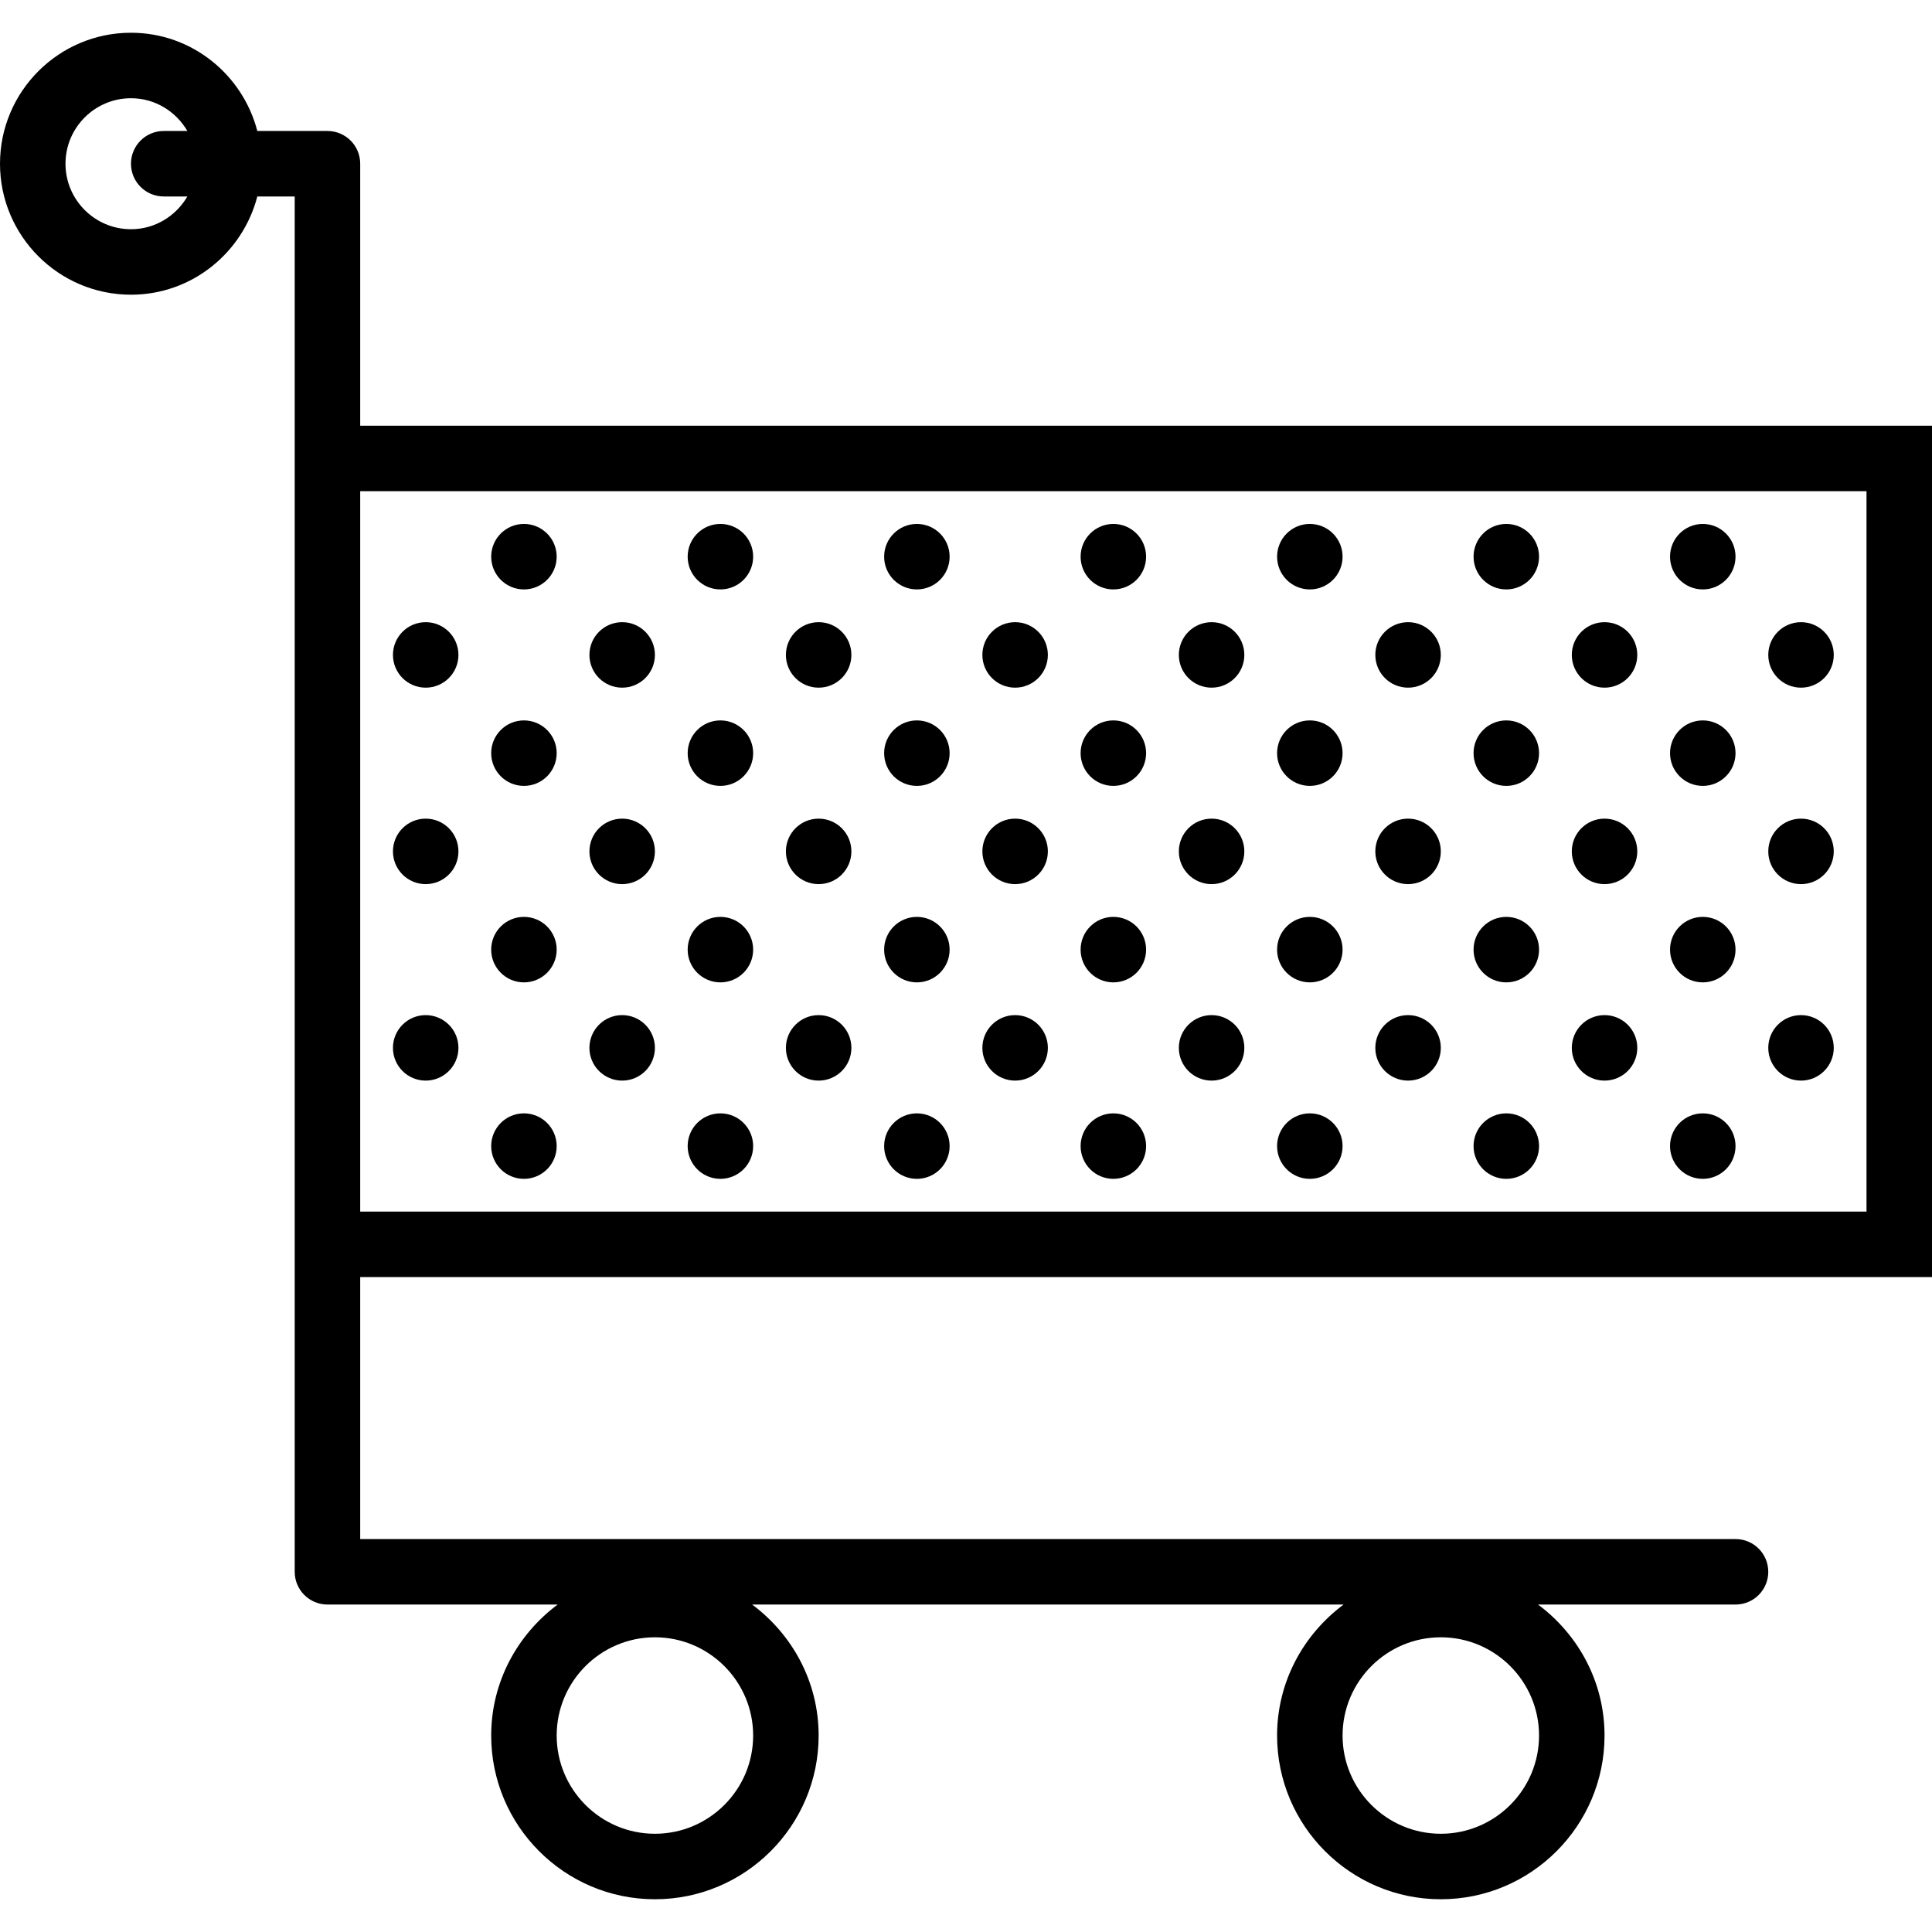
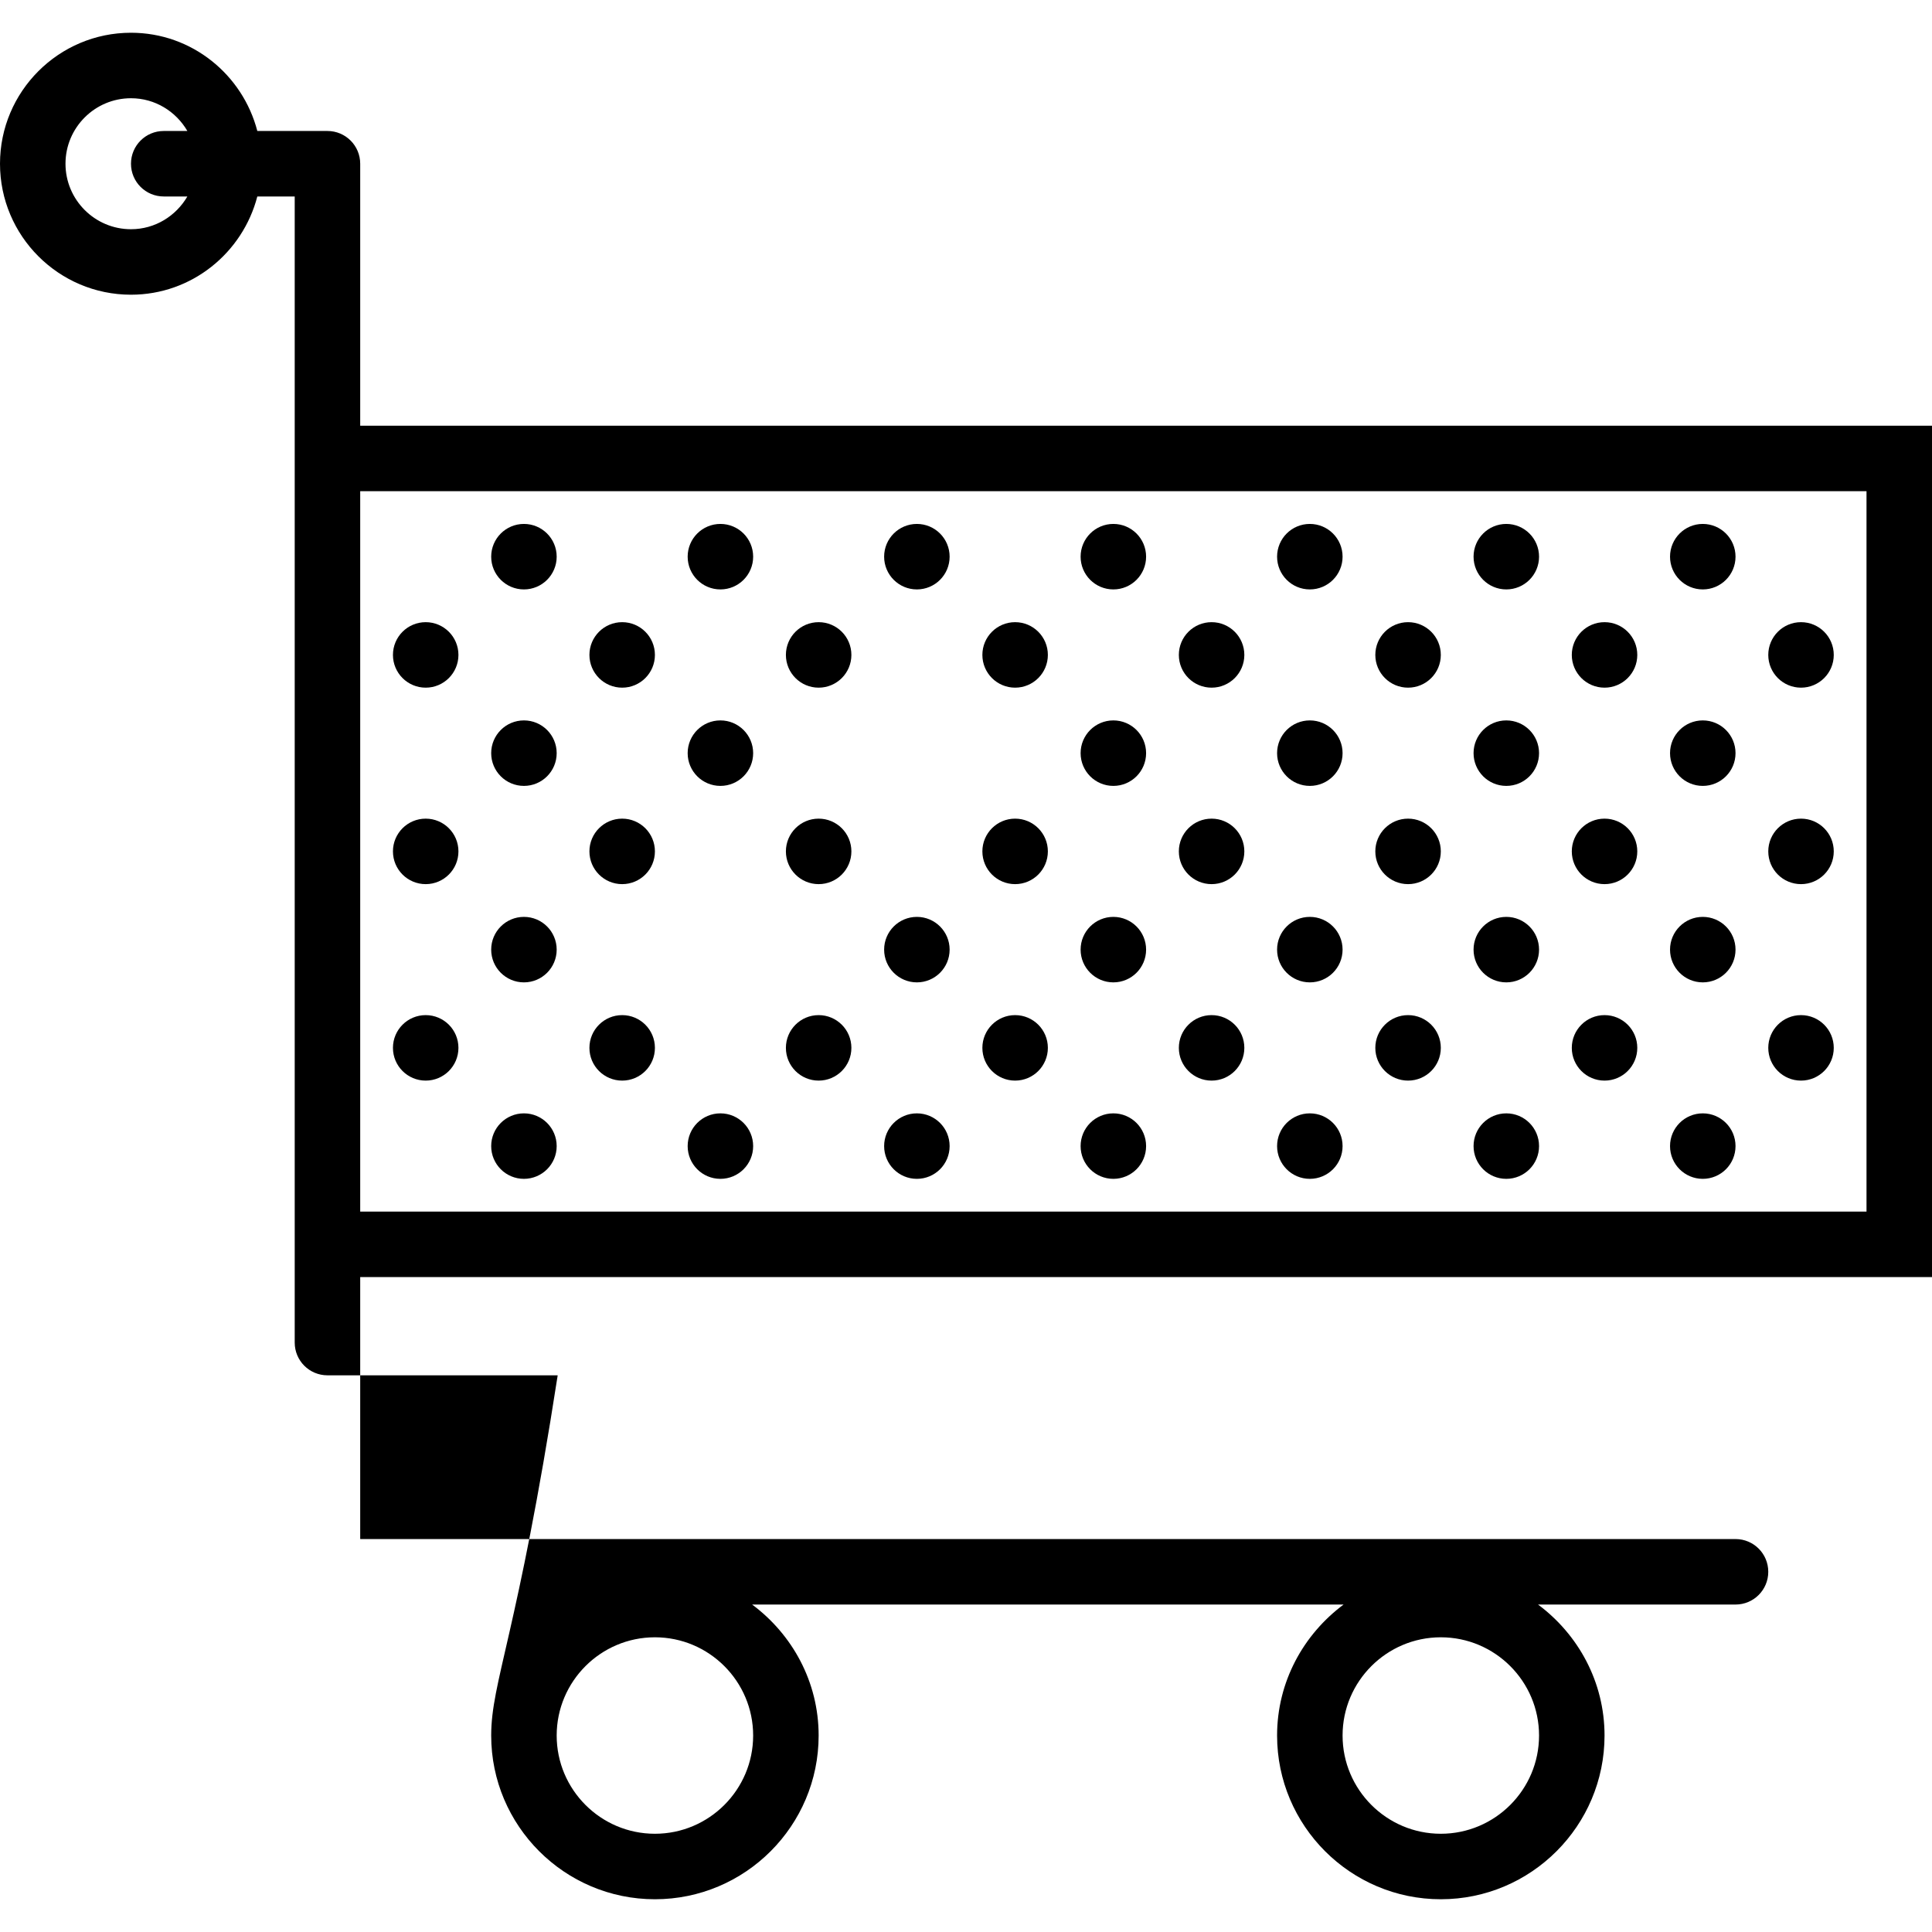
<svg xmlns="http://www.w3.org/2000/svg" version="1.1" id="Capa_1" x="0px" y="0px" viewBox="0 0 59 59" style="enable-background:new 0 0 59 59;" xml:space="preserve">
  <g>
-     <path d="M59,39V13H11V5c0-0.553-0.448-1-1-1H7.858C7.411,2.28,5.858,1,4,1C1.794,1,0,2.794,0,5s1.794,4,4,4   c1.858,0,3.411-1.28,3.858-3H9v7v1v24v1v9c0,0.553,0.448,1,1,1h7.031C15.806,49.912,15,51.359,15,53c0,2.757,2.243,5,5,5   s5-2.243,5-5c0-1.641-0.806-3.088-2.031-4h18.062C39.806,49.912,39,51.359,39,53c0,2.757,2.243,5,5,5s5-2.243,5-5   c0-1.641-0.806-3.088-2.031-4H53c0.553,0,1-0.447,1-1s-0.447-1-1-1H11v-8H59z M4,7C2.897,7,2,6.103,2,5s0.897-2,2-2   c0.737,0,1.375,0.405,1.722,1H5C4.448,4,4,4.447,4,5s0.448,1,1,1h0.722C5.375,6.595,4.737,7,4,7z M20,56c-1.654,0-3-1.346-3-3   s1.346-3,3-3s3,1.346,3,3S21.654,56,20,56z M44,56c-1.654,0-3-1.346-3-3s1.346-3,3-3s3,1.346,3,3S45.654,56,44,56z M57,37H11V15h46   V37z" />
+     <path d="M59,39V13H11V5c0-0.553-0.448-1-1-1H7.858C7.411,2.28,5.858,1,4,1C1.794,1,0,2.794,0,5s1.794,4,4,4   c1.858,0,3.411-1.28,3.858-3H9v1v24v1v9c0,0.553,0.448,1,1,1h7.031C15.806,49.912,15,51.359,15,53c0,2.757,2.243,5,5,5   s5-2.243,5-5c0-1.641-0.806-3.088-2.031-4h18.062C39.806,49.912,39,51.359,39,53c0,2.757,2.243,5,5,5s5-2.243,5-5   c0-1.641-0.806-3.088-2.031-4H53c0.553,0,1-0.447,1-1s-0.447-1-1-1H11v-8H59z M4,7C2.897,7,2,6.103,2,5s0.897-2,2-2   c0.737,0,1.375,0.405,1.722,1H5C4.448,4,4,4.447,4,5s0.448,1,1,1h0.722C5.375,6.595,4.737,7,4,7z M20,56c-1.654,0-3-1.346-3-3   s1.346-3,3-3s3,1.346,3,3S21.654,56,20,56z M44,56c-1.654,0-3-1.346-3-3s1.346-3,3-3s3,1.346,3,3S45.654,56,44,56z M57,37H11V15h46   V37z" />
    <circle cx="31" cy="20" r="1" />
    <circle cx="34" cy="17" r="1" />
    <circle cx="34" cy="23" r="1" />
    <circle cx="37" cy="20" r="1" />
    <circle cx="25" cy="20" r="1" />
    <circle cx="28" cy="17" r="1" />
-     <circle cx="28" cy="23" r="1" />
    <circle cx="13" cy="20" r="1" />
    <circle cx="19" cy="20" r="1" />
    <circle cx="16" cy="17" r="1" />
    <circle cx="22" cy="17" r="1" />
    <circle cx="16" cy="23" r="1" />
    <circle cx="22" cy="23" r="1" />
    <circle cx="55" cy="20" r="1" />
    <circle cx="40" cy="17" r="1" />
    <circle cx="40" cy="23" r="1" />
    <circle cx="43" cy="20" r="1" />
    <circle cx="49" cy="20" r="1" />
    <circle cx="31" cy="26" r="1" />
    <circle cx="37" cy="26" r="1" />
    <circle cx="25" cy="26" r="1" />
    <circle cx="13" cy="26" r="1" />
    <circle cx="19" cy="26" r="1" />
    <circle cx="55" cy="26" r="1" />
    <circle cx="43" cy="26" r="1" />
    <circle cx="49" cy="26" r="1" />
    <circle cx="46" cy="17" r="1" />
    <circle cx="52" cy="17" r="1" />
    <circle cx="46" cy="23" r="1" />
    <circle cx="52" cy="23" r="1" />
    <circle cx="31" cy="32" r="1" />
    <circle cx="34" cy="29" r="1" />
    <circle cx="34" cy="35" r="1" />
    <circle cx="37" cy="32" r="1" />
    <circle cx="25" cy="32" r="1" />
    <circle cx="28" cy="29" r="1" />
    <circle cx="28" cy="35" r="1" />
    <circle cx="13" cy="32" r="1" />
    <circle cx="19" cy="32" r="1" />
    <circle cx="16" cy="29" r="1" />
-     <circle cx="22" cy="29" r="1" />
    <circle cx="16" cy="35" r="1" />
    <circle cx="22" cy="35" r="1" />
    <circle cx="55" cy="32" r="1" />
    <circle cx="40" cy="29" r="1" />
    <circle cx="40" cy="35" r="1" />
    <circle cx="43" cy="32" r="1" />
    <circle cx="49" cy="32" r="1" />
    <circle cx="46" cy="29" r="1" />
    <circle cx="52" cy="29" r="1" />
    <circle cx="46" cy="35" r="1" />
    <circle cx="52" cy="35" r="1" />
  </g>
  <g>
</g>
  <g>
</g>
  <g>
</g>
  <g>
</g>
  <g>
</g>
  <g>
</g>
  <g>
</g>
  <g>
</g>
  <g>
</g>
  <g>
</g>
  <g>
</g>
  <g>
</g>
  <g>
</g>
  <g>
</g>
  <g>
</g>
</svg>